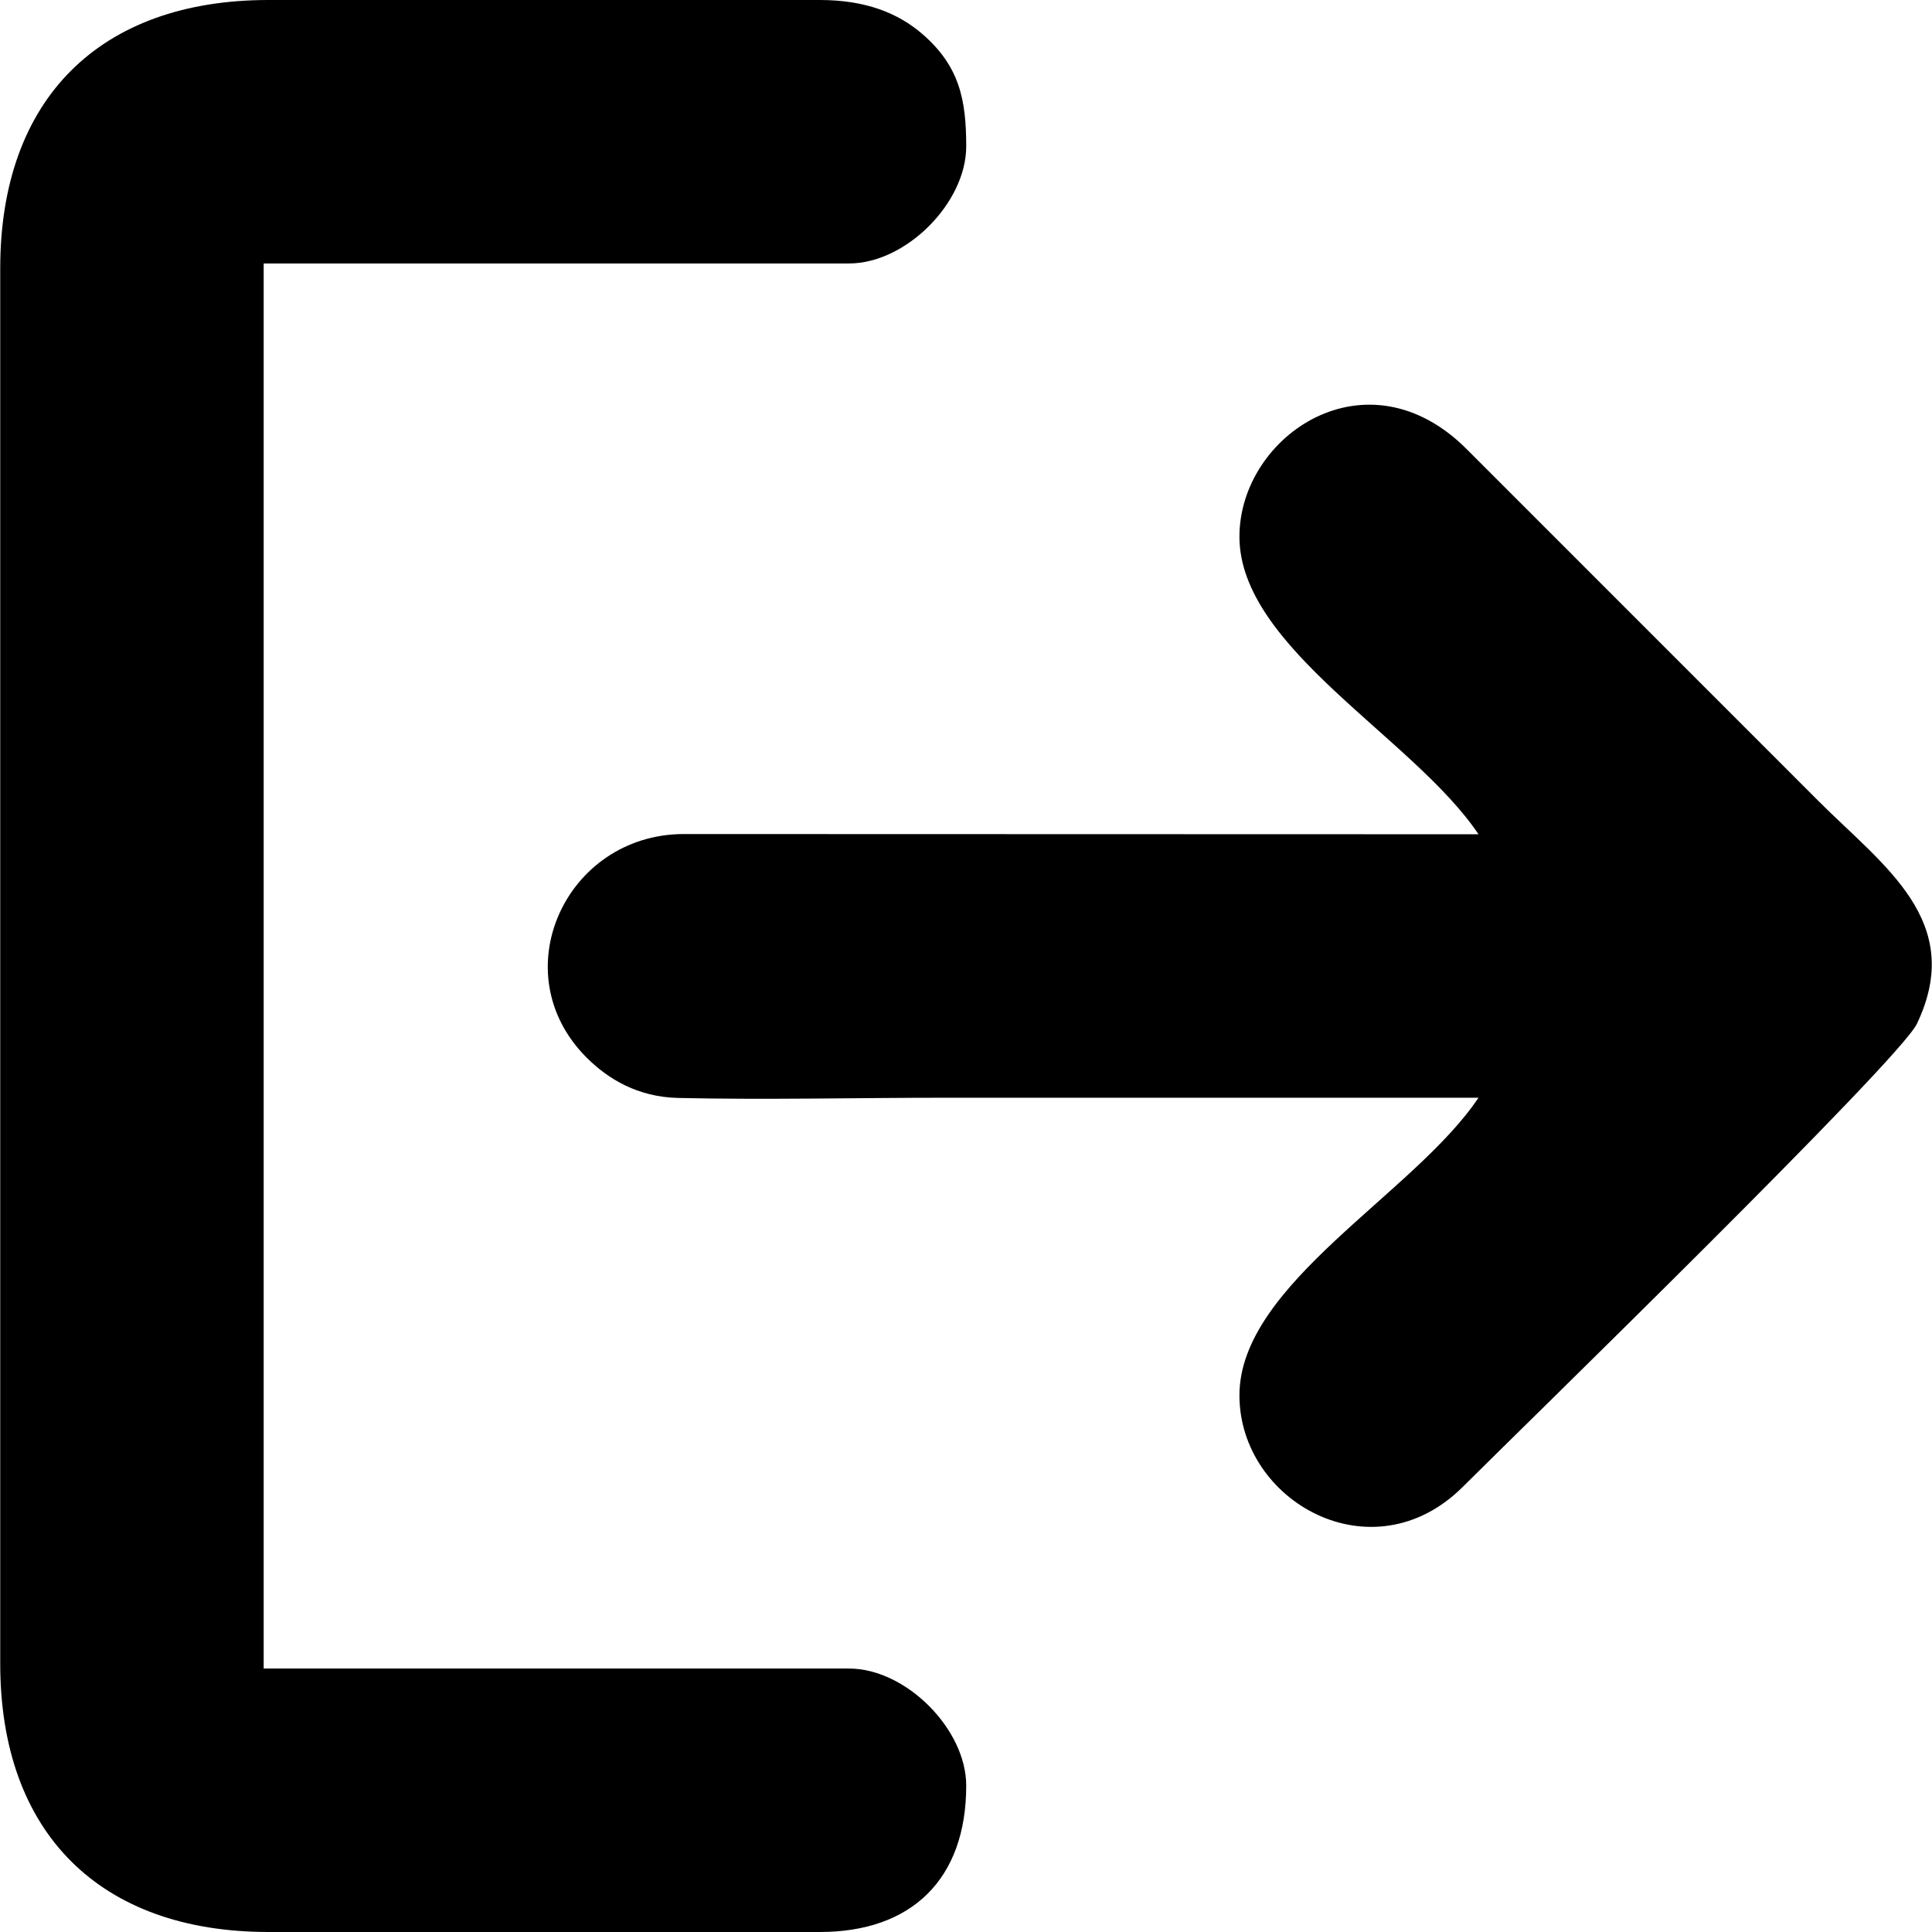
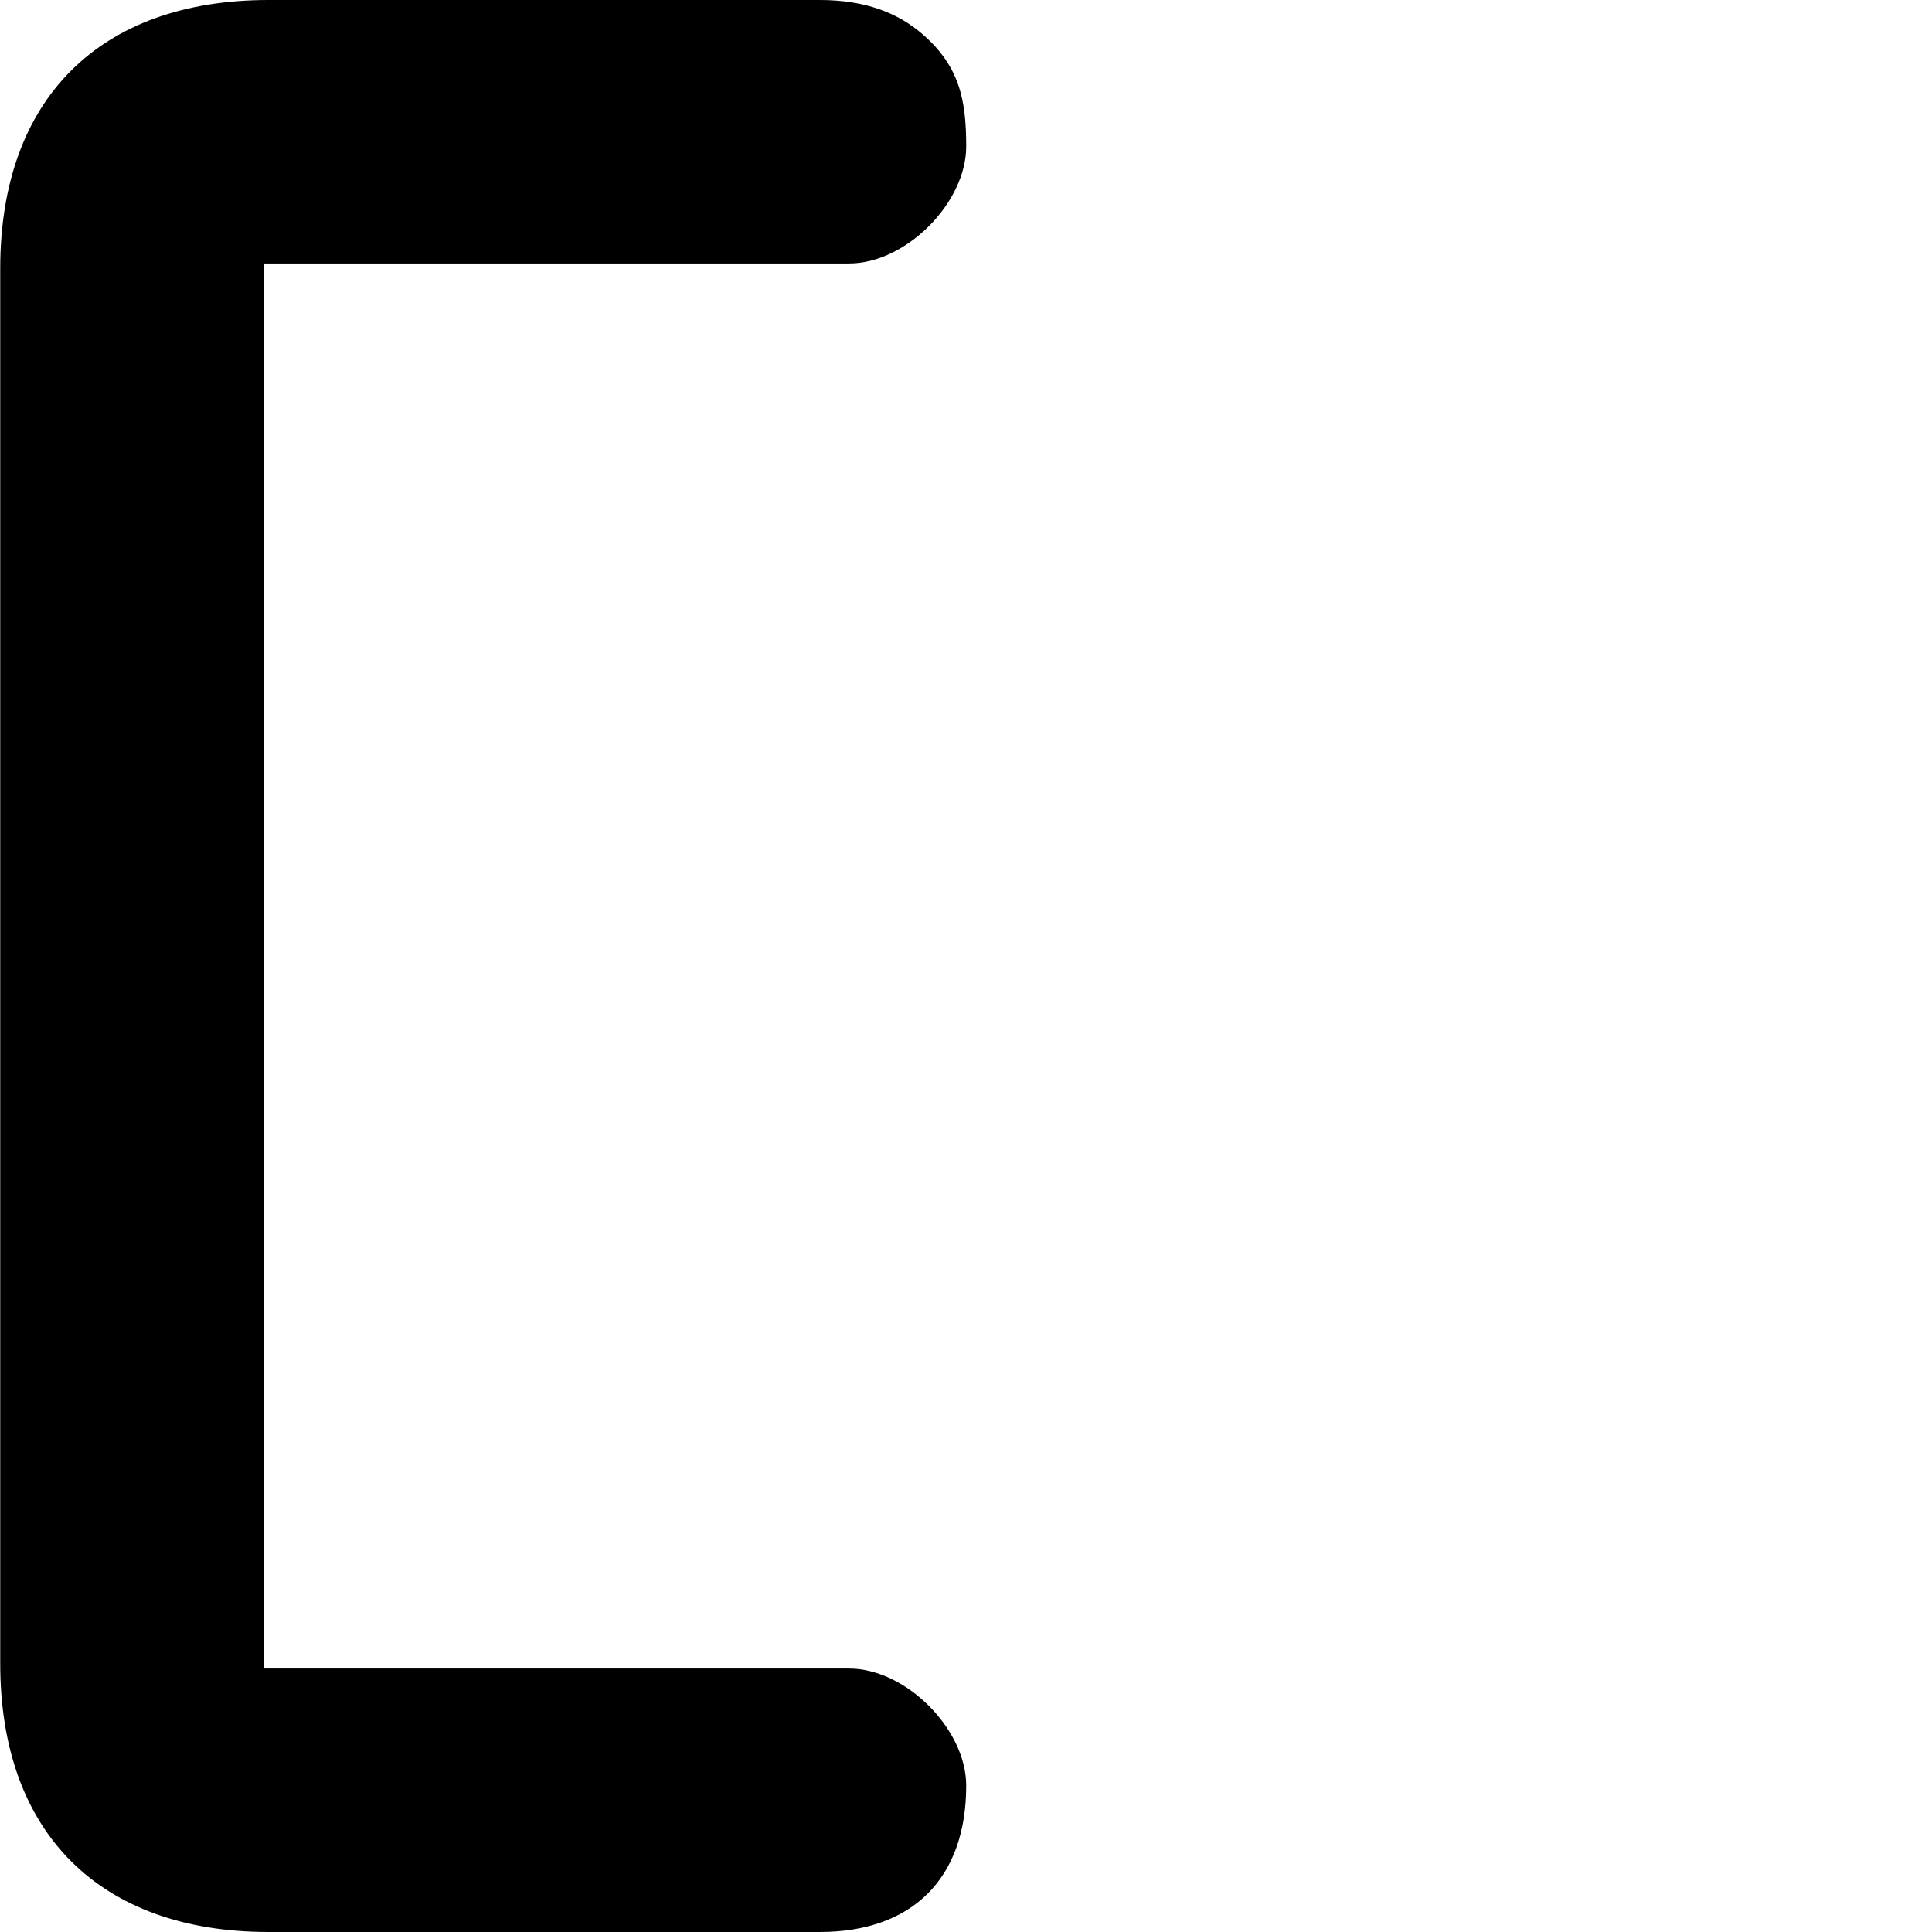
<svg xmlns="http://www.w3.org/2000/svg" xml:space="preserve" width="42.333mm" height="42.333mm" version="1.1" style="shape-rendering:geometricPrecision; text-rendering:geometricPrecision; image-rendering:optimizeQuality; fill-rule:evenodd; clip-rule:evenodd" viewBox="0 0 4233.32 4233.32">
  <defs>
    <style type="text/css">
   
    .fil0 {fill:none}
    .fil1 {fill:black}
   
  </style>
  </defs>
  <g id="Layer_x0020_1">
-     <rect class="fil0" x="-0.01" y="-0.02" width="4233.33" height="4233.33" />
    <g id="_1311075680">
      <path class="fil1" d="M0.49 587.95l0 3057.4c0,370.82 218.27,587.96 587.96,587.96l1208 0c201.48,0 320.7,-116.14 320.7,-320.7 0,-124.09 -132.48,-256.56 -256.56,-256.56l-1282.83 0 0 -3078.79 1282.83 0c124.08,0 256.56,-132.48 256.56,-256.56 0,-101.55 -14.47,-175.58 -96,-246.08 -53.37,-46.14 -124.73,-74.63 -224.7,-74.63l-1208 0c-370.57,0 -587.96,217.39 -587.96,587.96z" />
-       <path class="fil1" d="M2715.8 1175.91c0,243.78 382.37,440.87 523.83,652.11l-1743.01 -0.5c-257.7,1.66 -396.8,304.76 -211.08,490.02 46.61,46.48 111.62,86.25 200.39,88.24 193.64,4.35 394.03,-0.49 588.46,-0.49 388.41,0 776.83,0 1165.24,0 -141.46,211.24 -523.83,408.32 -523.83,652.1 0,233.13 291.79,397.44 489.3,200.66 134.44,-133.93 956.75,-934.34 995.1,-1014.66 107.37,-224.86 -72.89,-345.49 -214.93,-487.53l-769.6 -769.79c-219.82,-222.73 -499.87,-31.83 -499.87,189.84z" />
    </g>
  </g>
</svg>